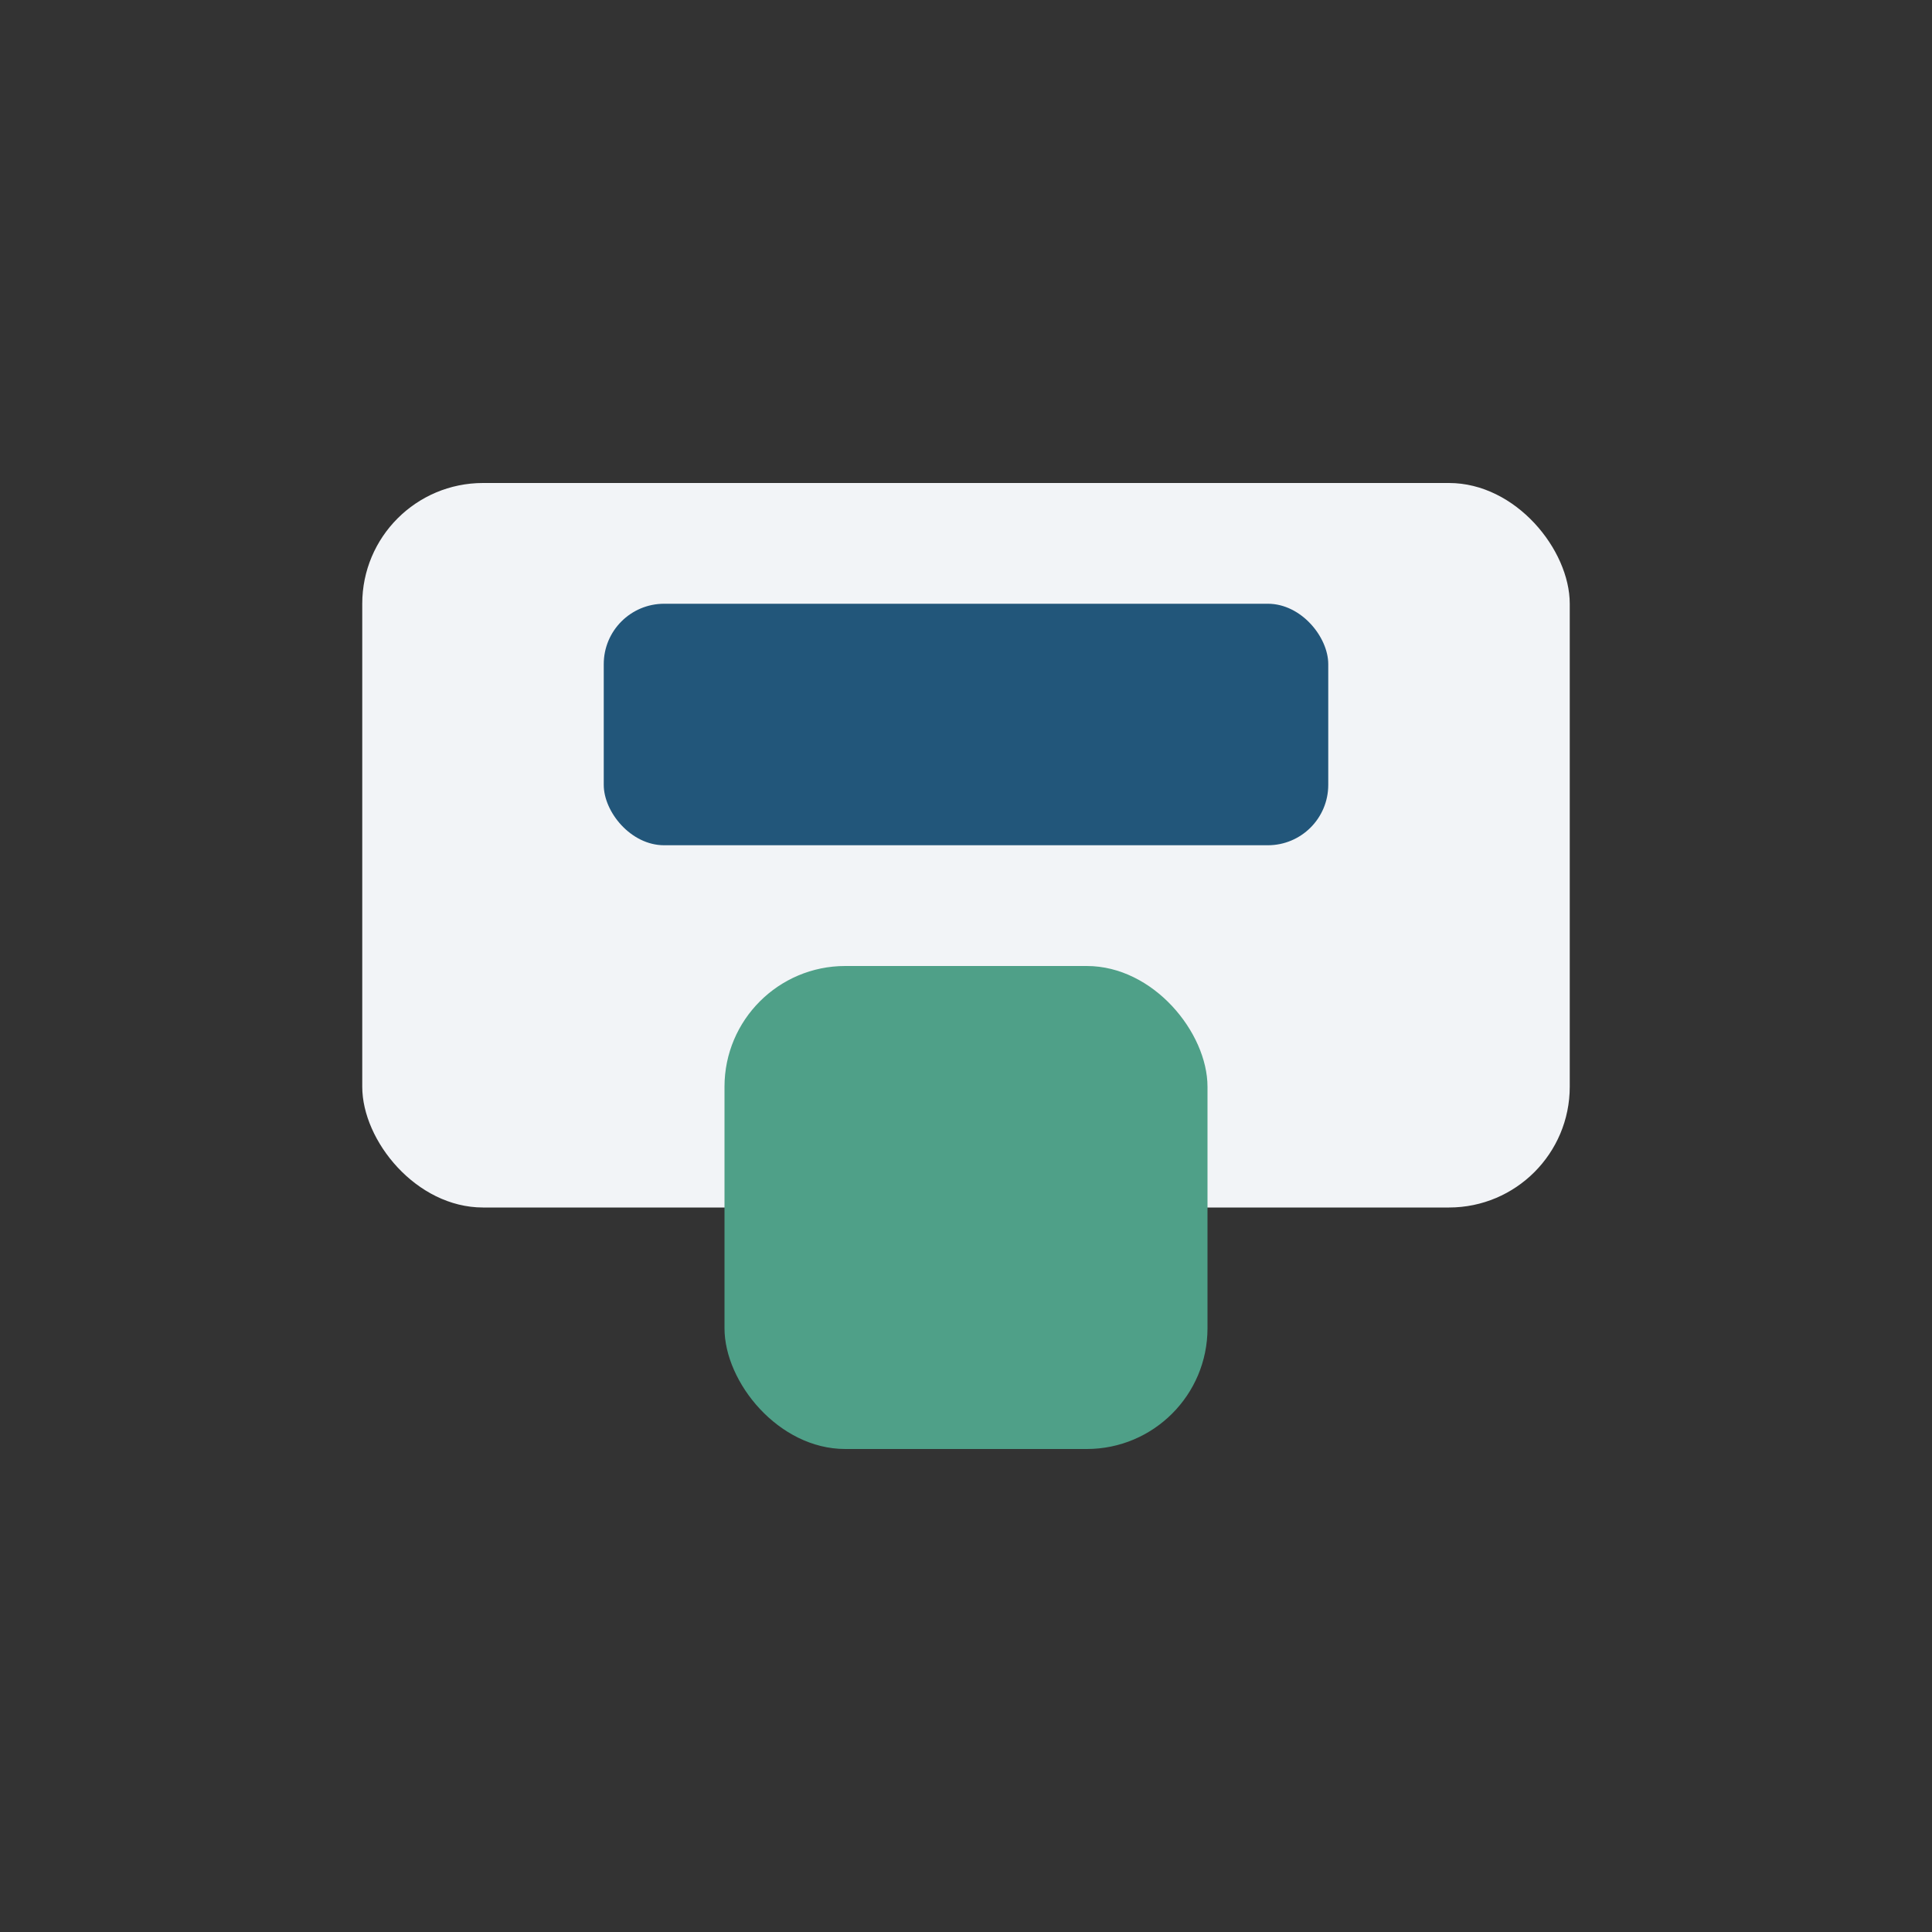
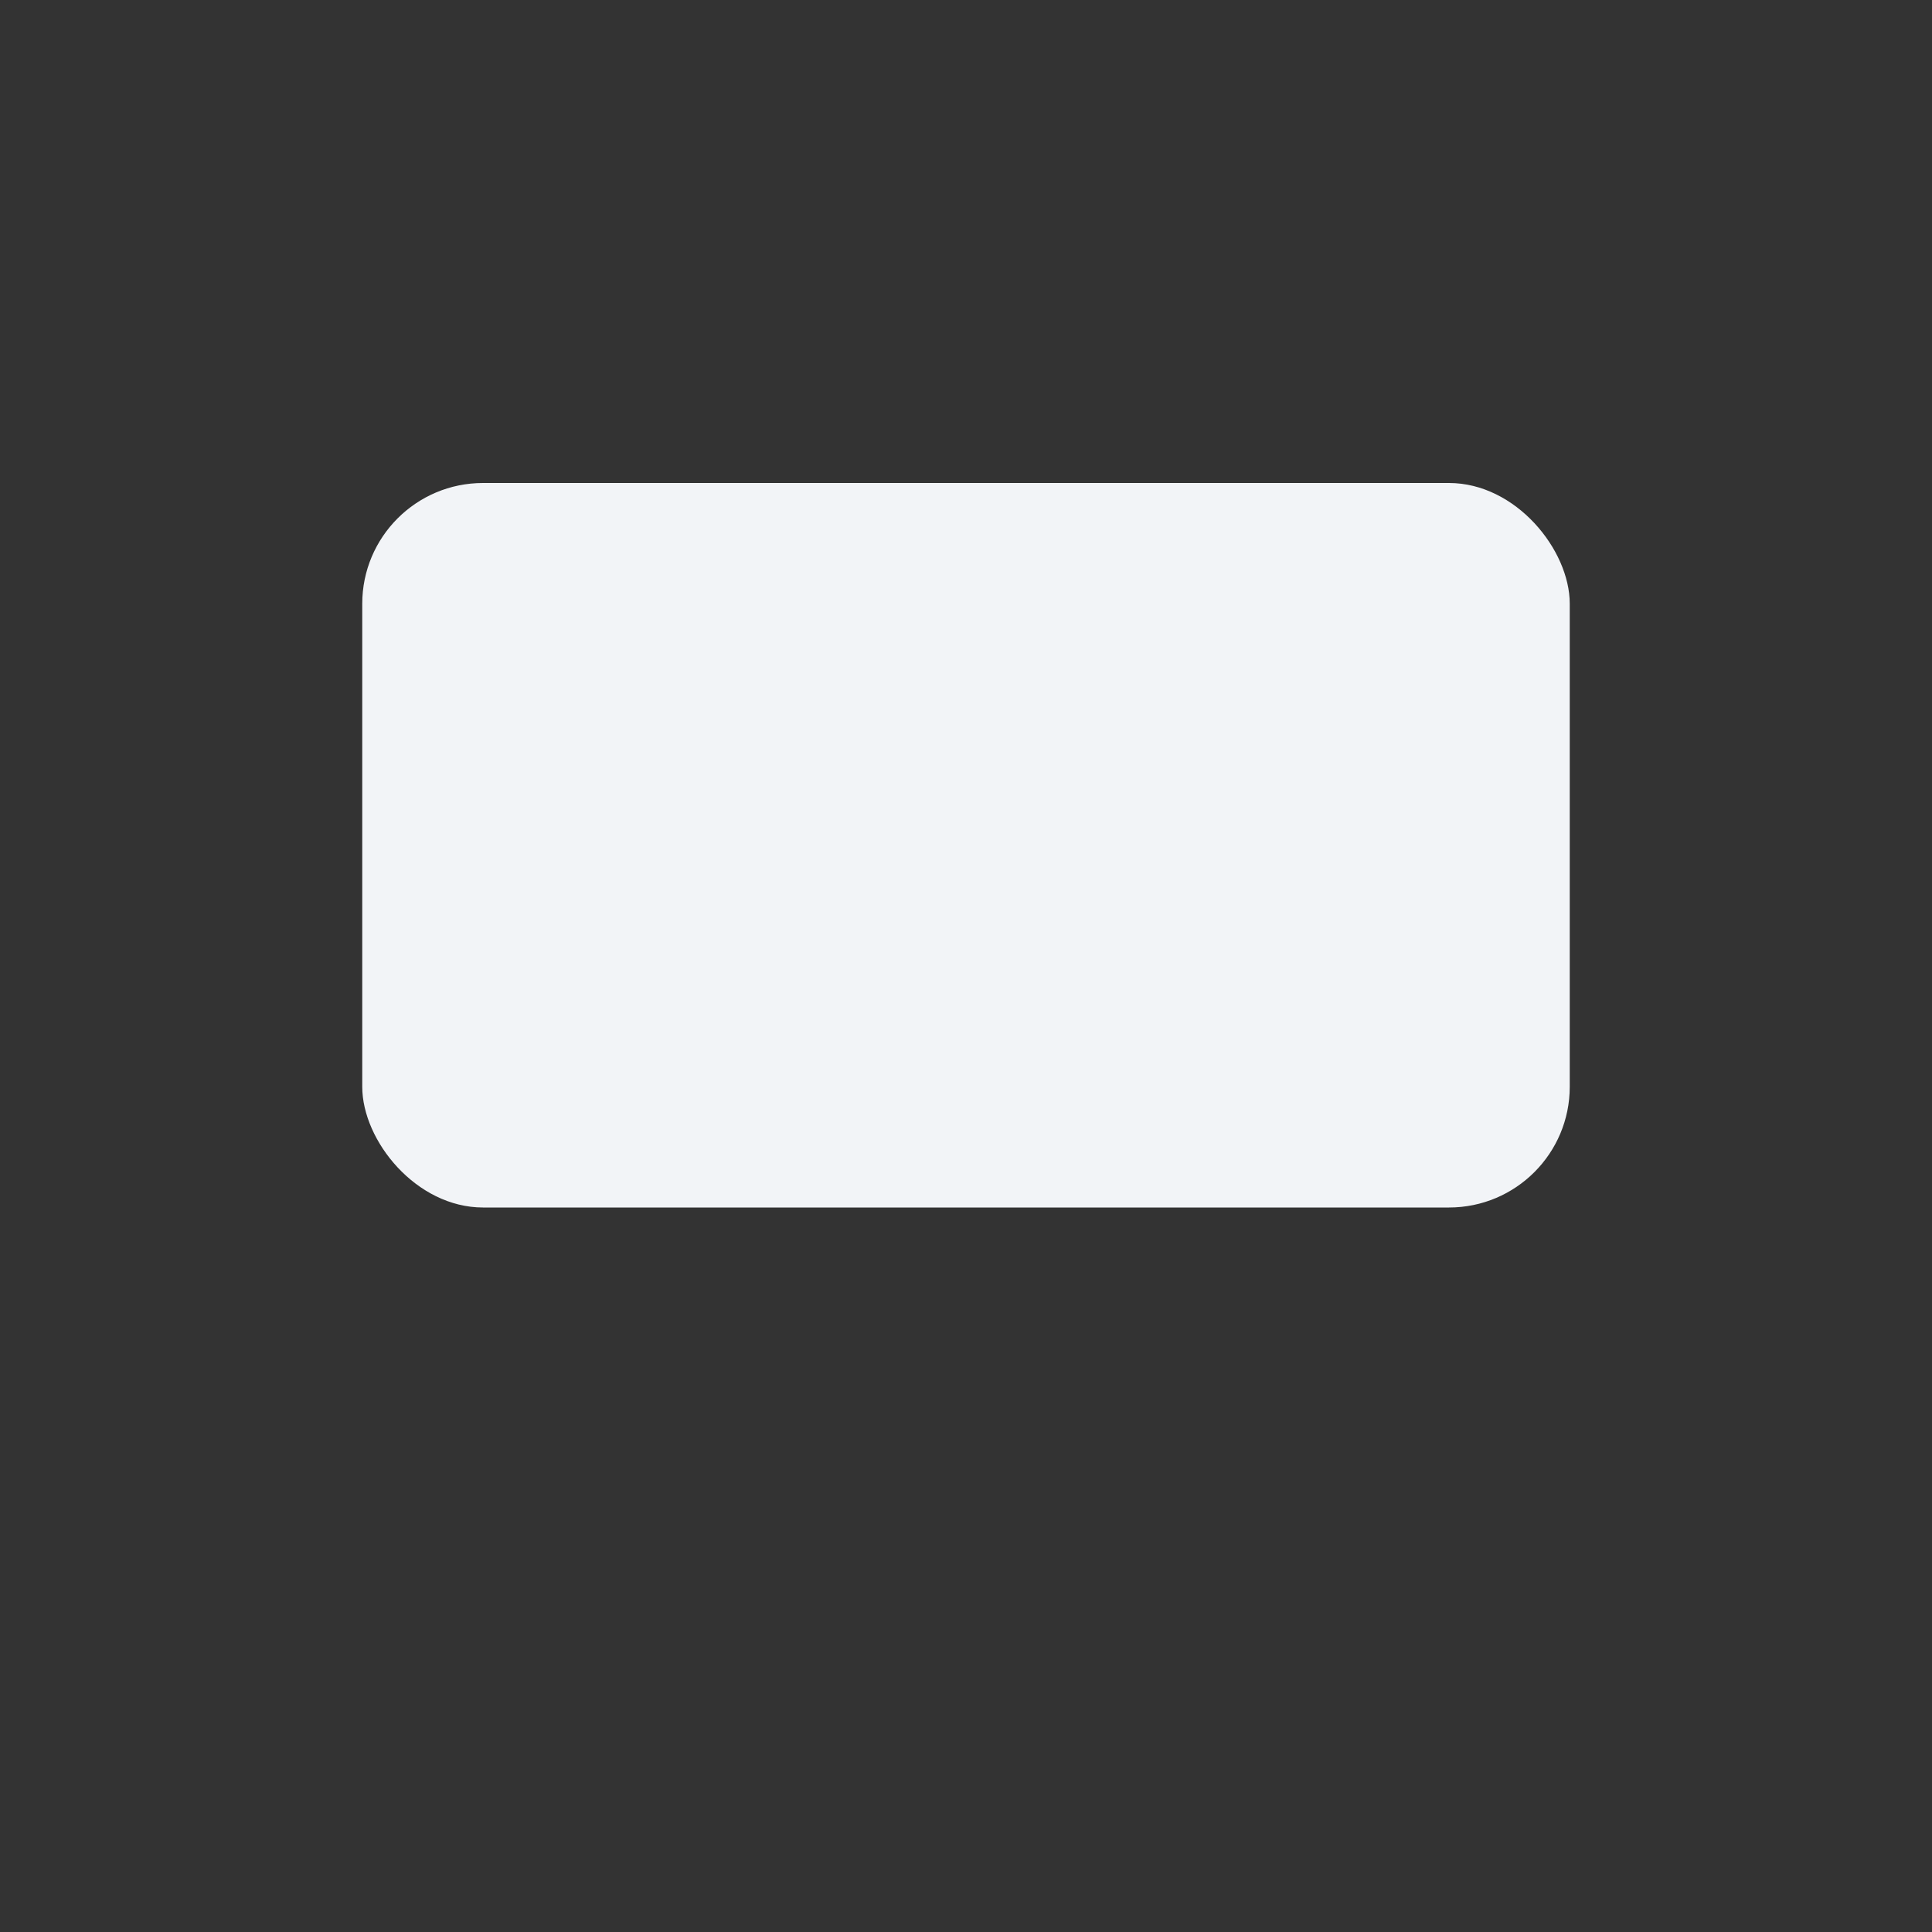
<svg xmlns="http://www.w3.org/2000/svg" width="32" height="32" viewBox="0 0 32 32">
  <rect x="0" y="0" width="32" height="32" fill="#333333" stroke="none" />
  <rect x="6" y="8" width="20" height="12" rx="2" fill="#F2F4F7" />
-   <rect x="12" y="16" width="8" height="8" rx="2" fill="#4FA088" />
-   <rect x="10" y="10" width="12" height="4" rx="1" fill="#22567A" />
</svg>